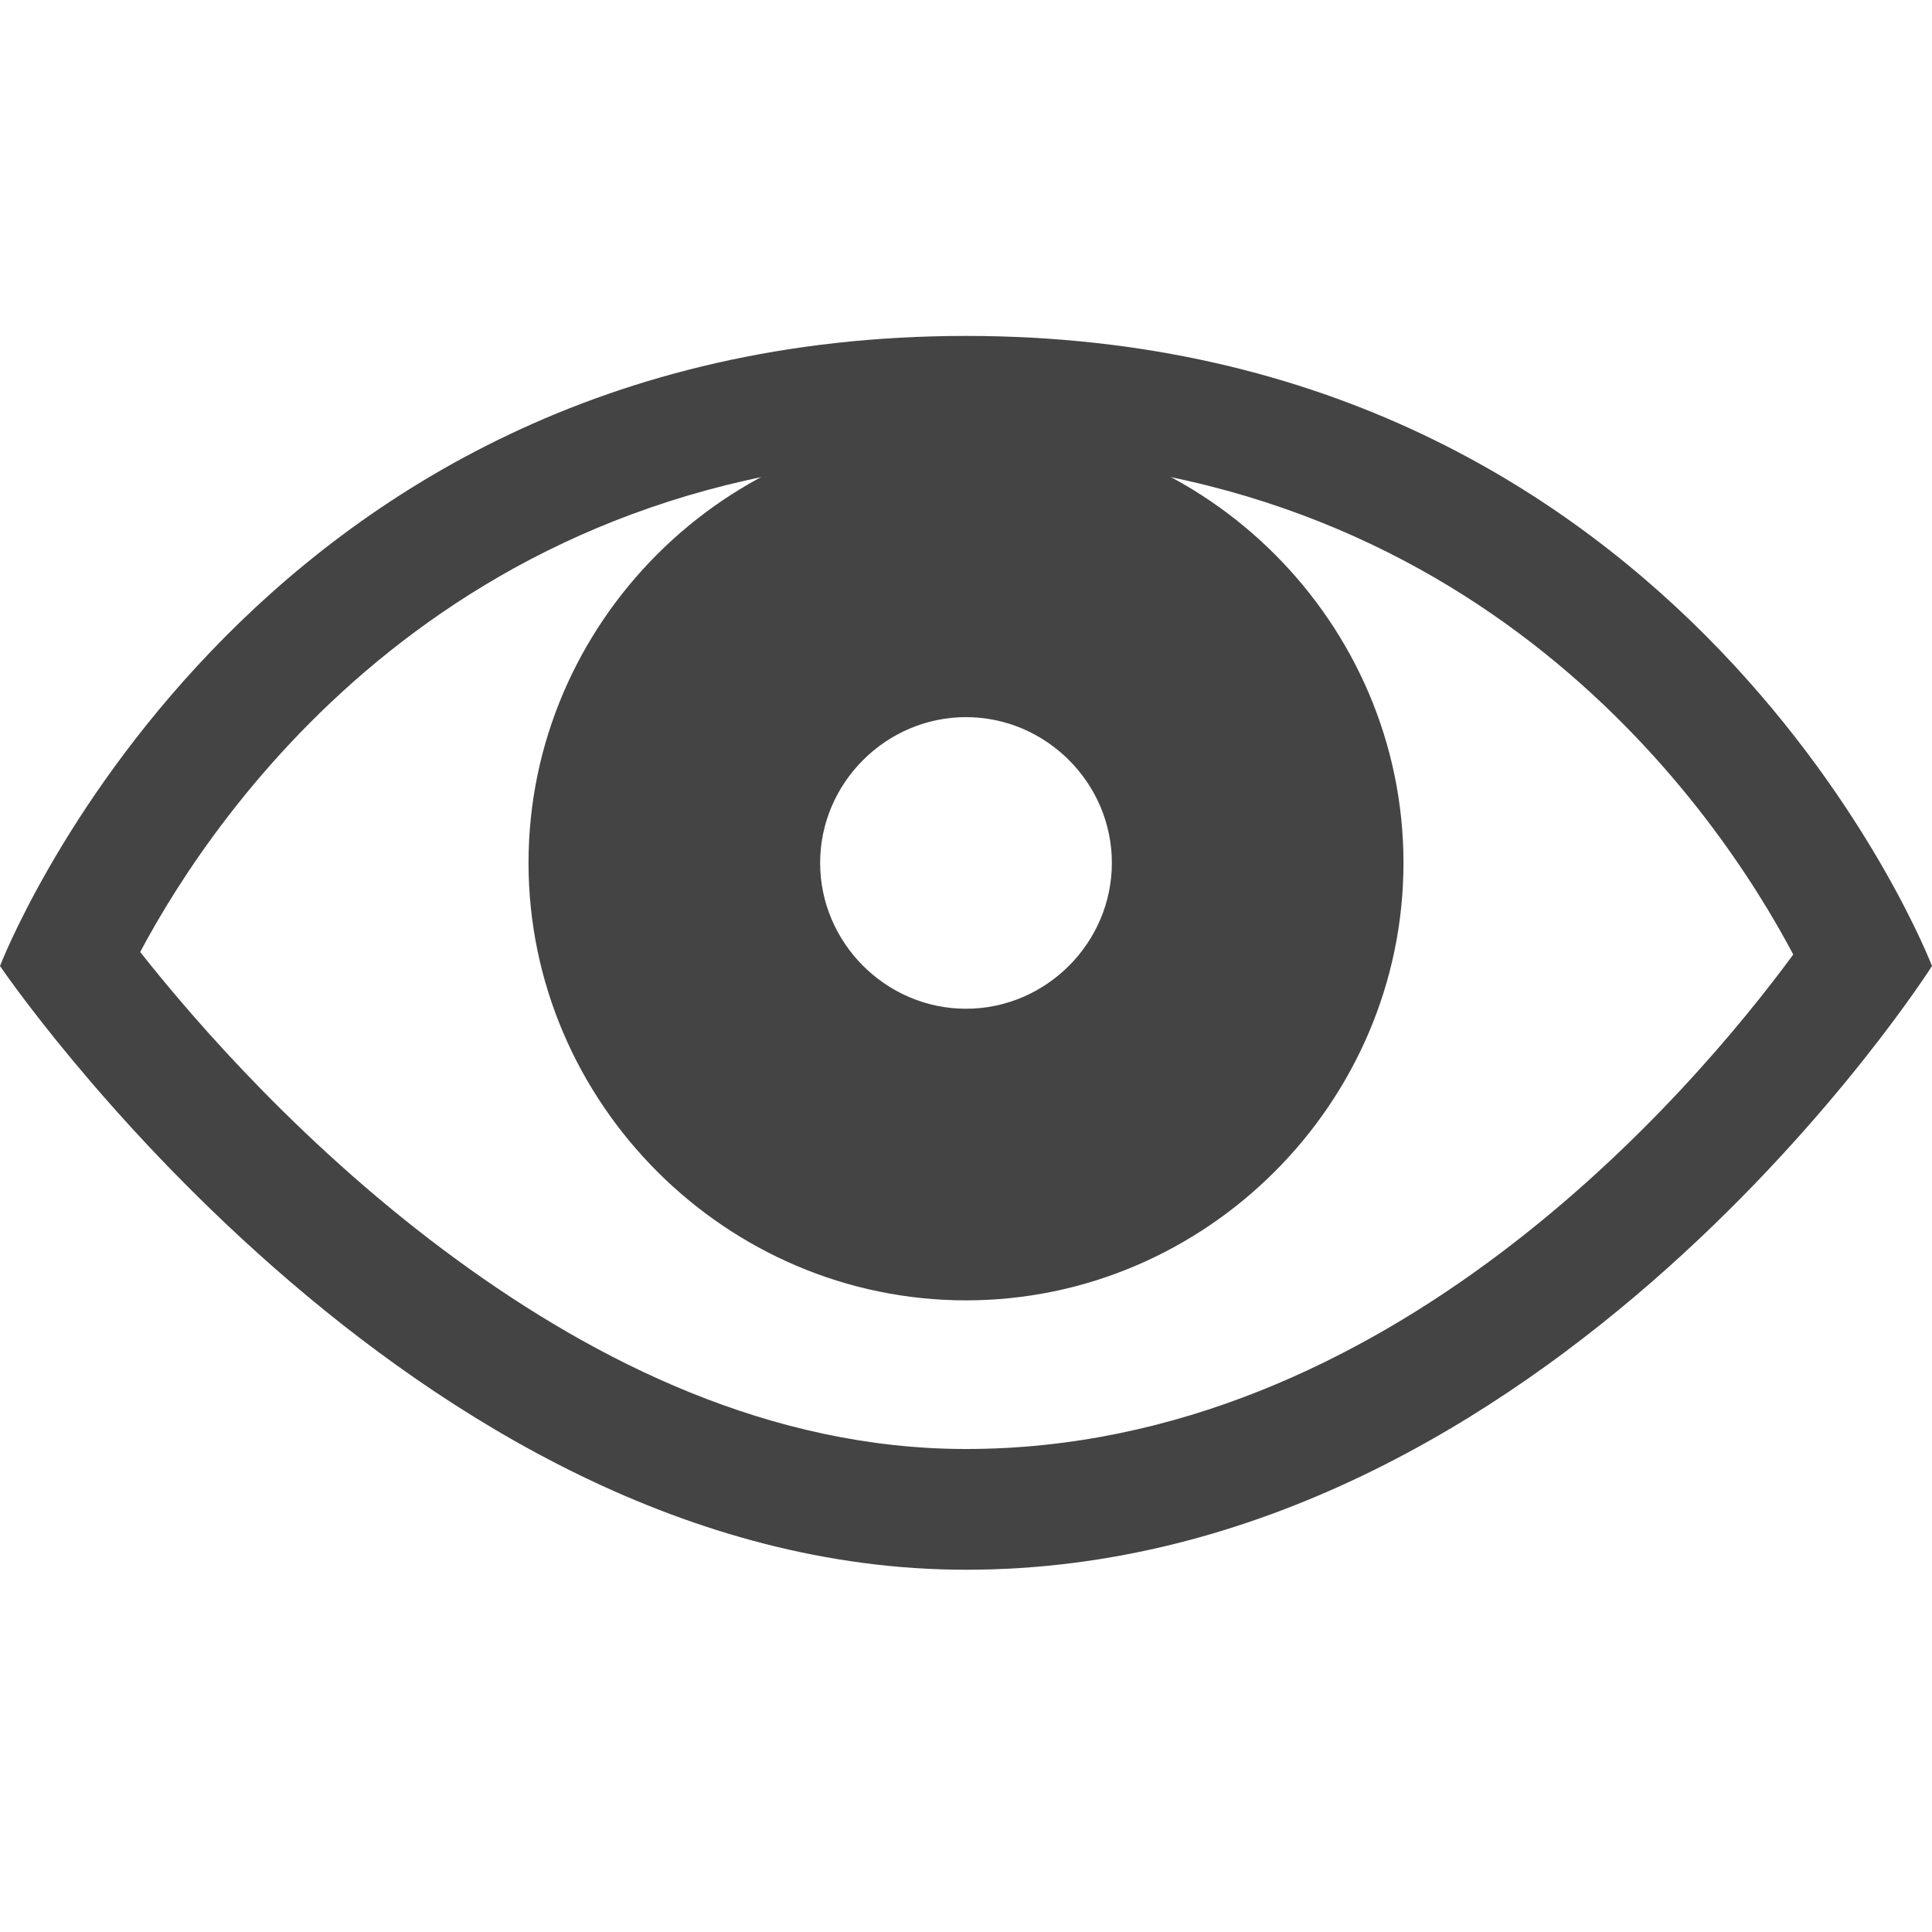
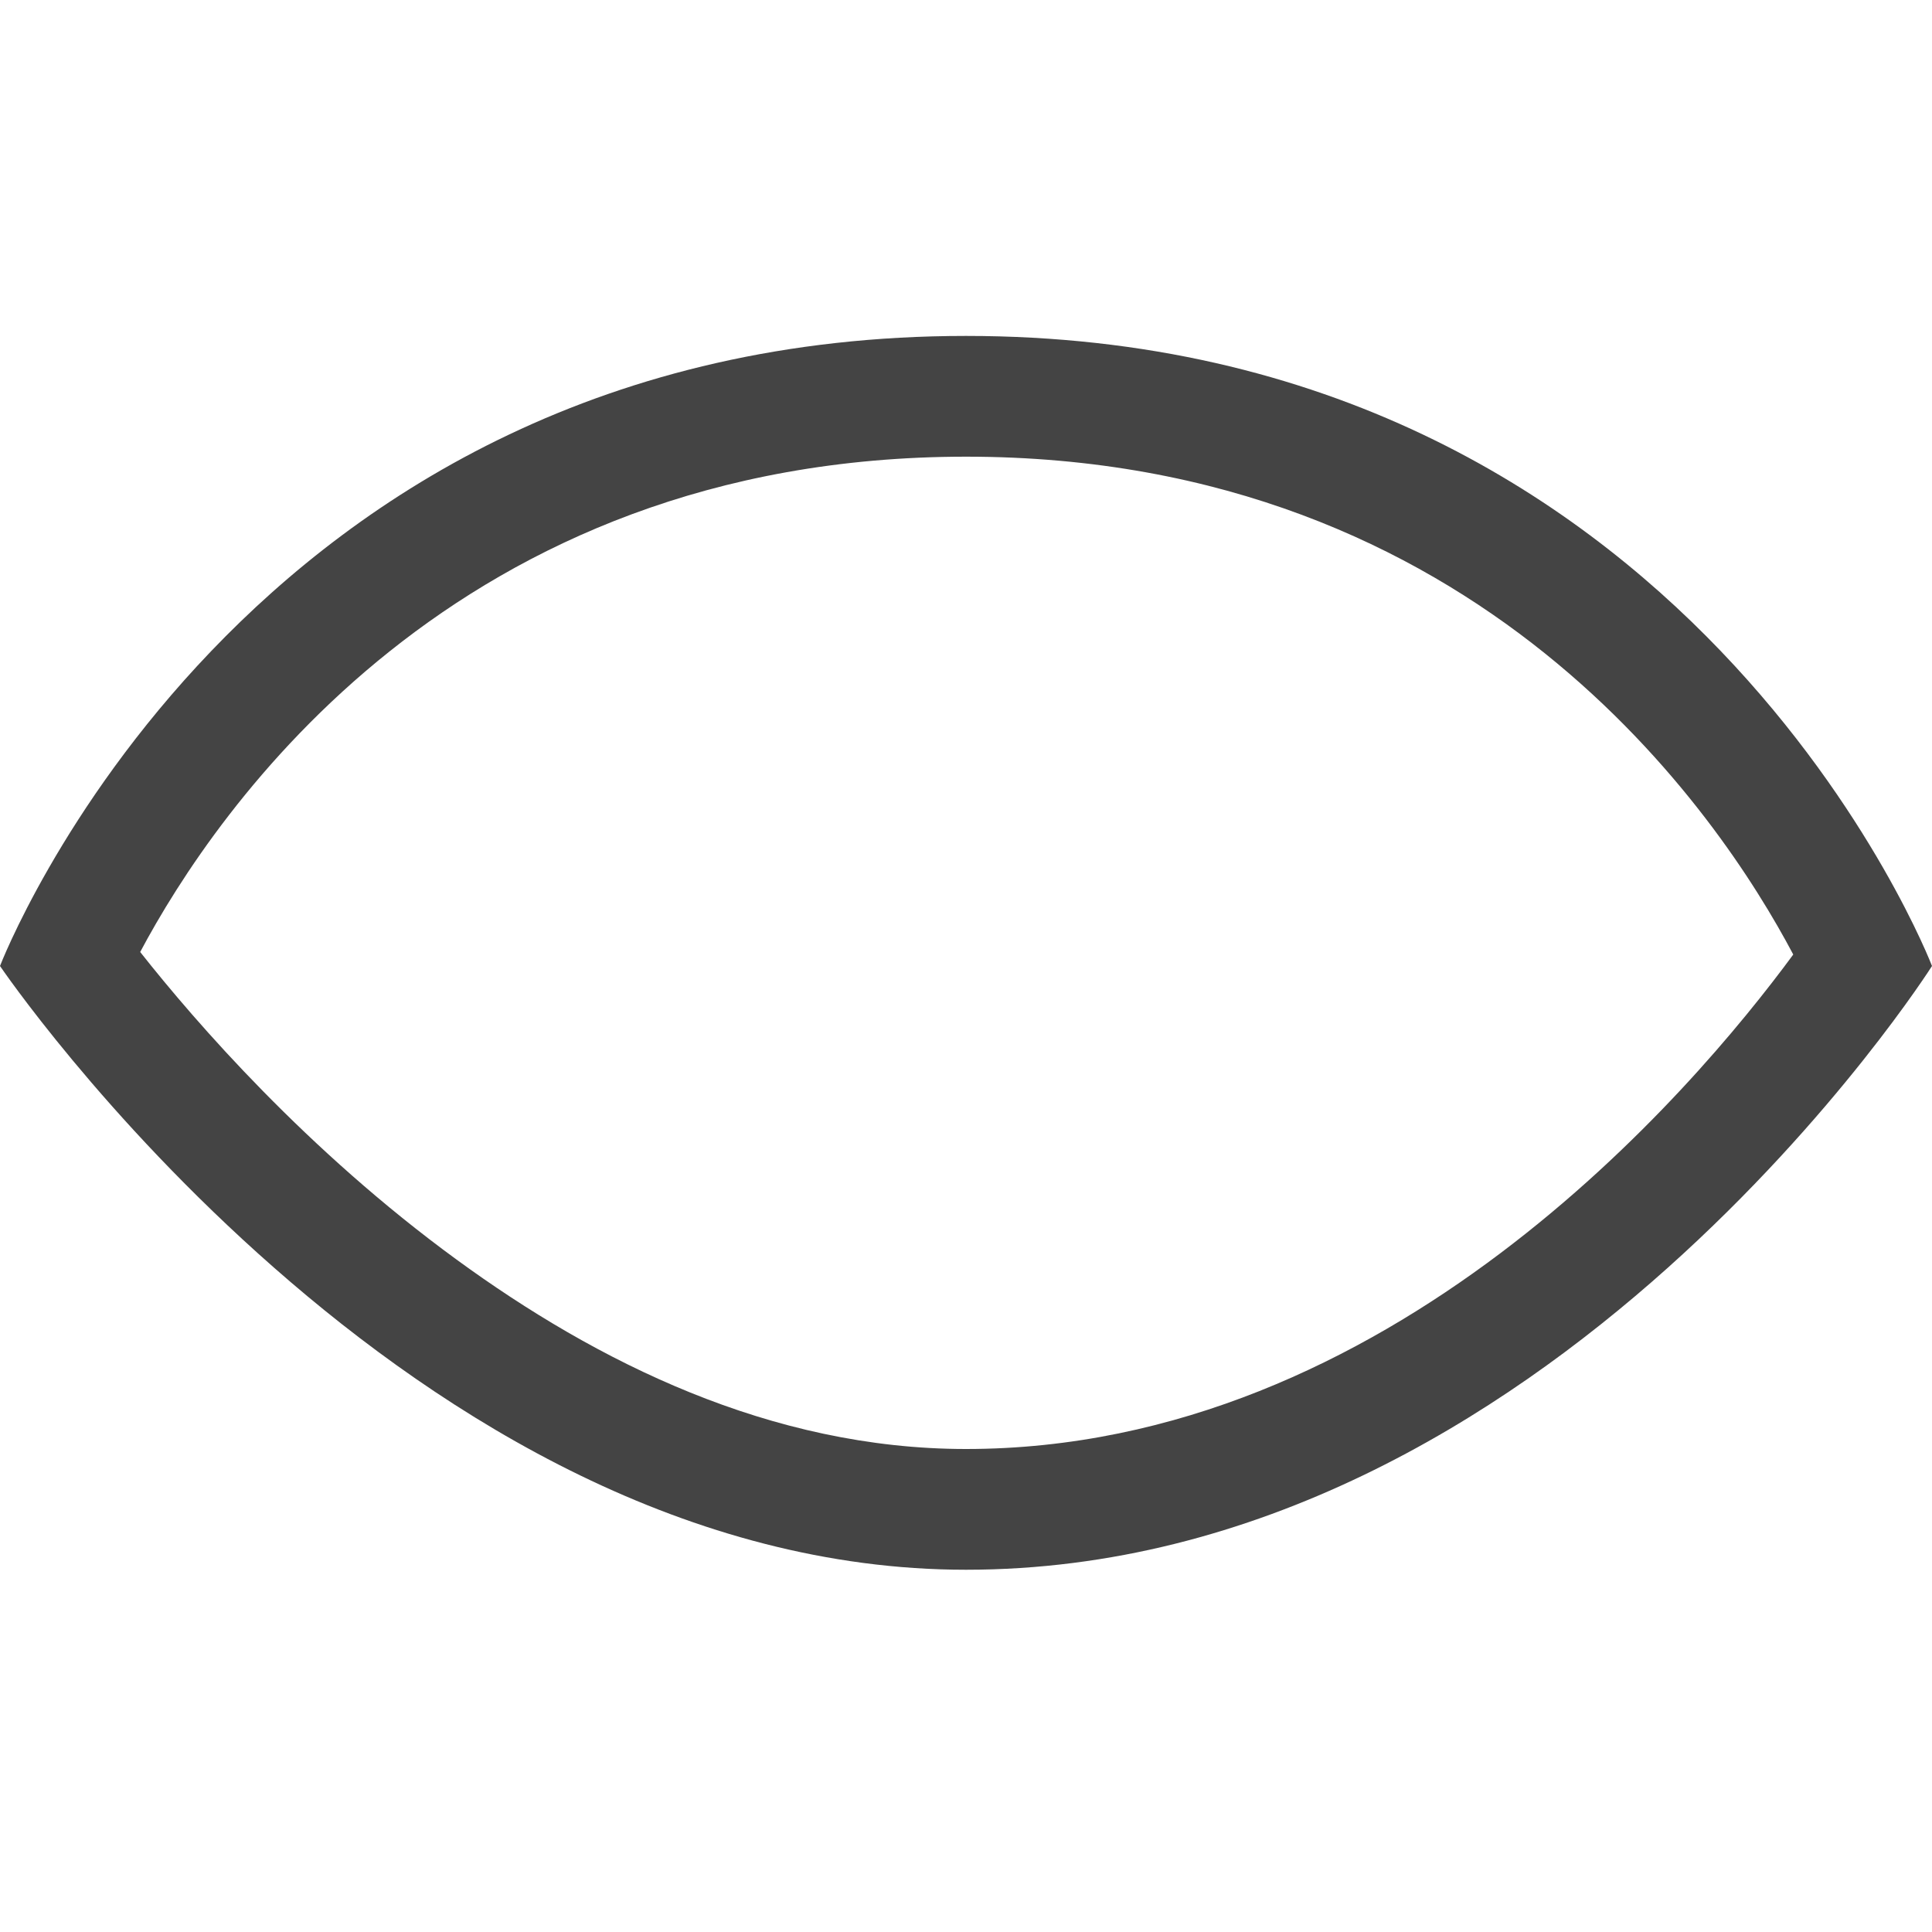
<svg xmlns="http://www.w3.org/2000/svg" style="clip-rule:evenodd;fill-rule:evenodd;stroke-linejoin:round;stroke-miterlimit:2" viewBox="0 0 16 16">
  <path d="m8 2.782c-6 0-8 5.218-8 5.218s3.39 5 8 5c4.829 0 8-5 8-5s-2-5.218-8-5.218zm6.851 5.123c-0.611-1.156-2.593-4.123-6.851-4.123-4.232 0-6.216 2.931-6.839 4.102 0.461 0.584 1.381 1.643 2.621 2.548 1.156 0.844 2.597 1.568 4.218 1.568 3.501 0 6.013-2.956 6.851-4.095z" fill="#444444" />
-   <path d="m8 3.524c-1.987 0-3.623 1.635-3.623 3.622 0 1.988 1.636 3.623 3.623 3.623s3.623-1.635 3.623-3.623c0-1.987-1.636-3.622-3.623-3.622zm0 2.415c-0.662 0-1.208 0.545-1.208 1.207 0 0.663 0.546 1.208 1.208 1.208s1.208-0.545 1.208-1.208c0-0.662-0.546-1.207-1.208-1.207z" fill="#444444" />
</svg>